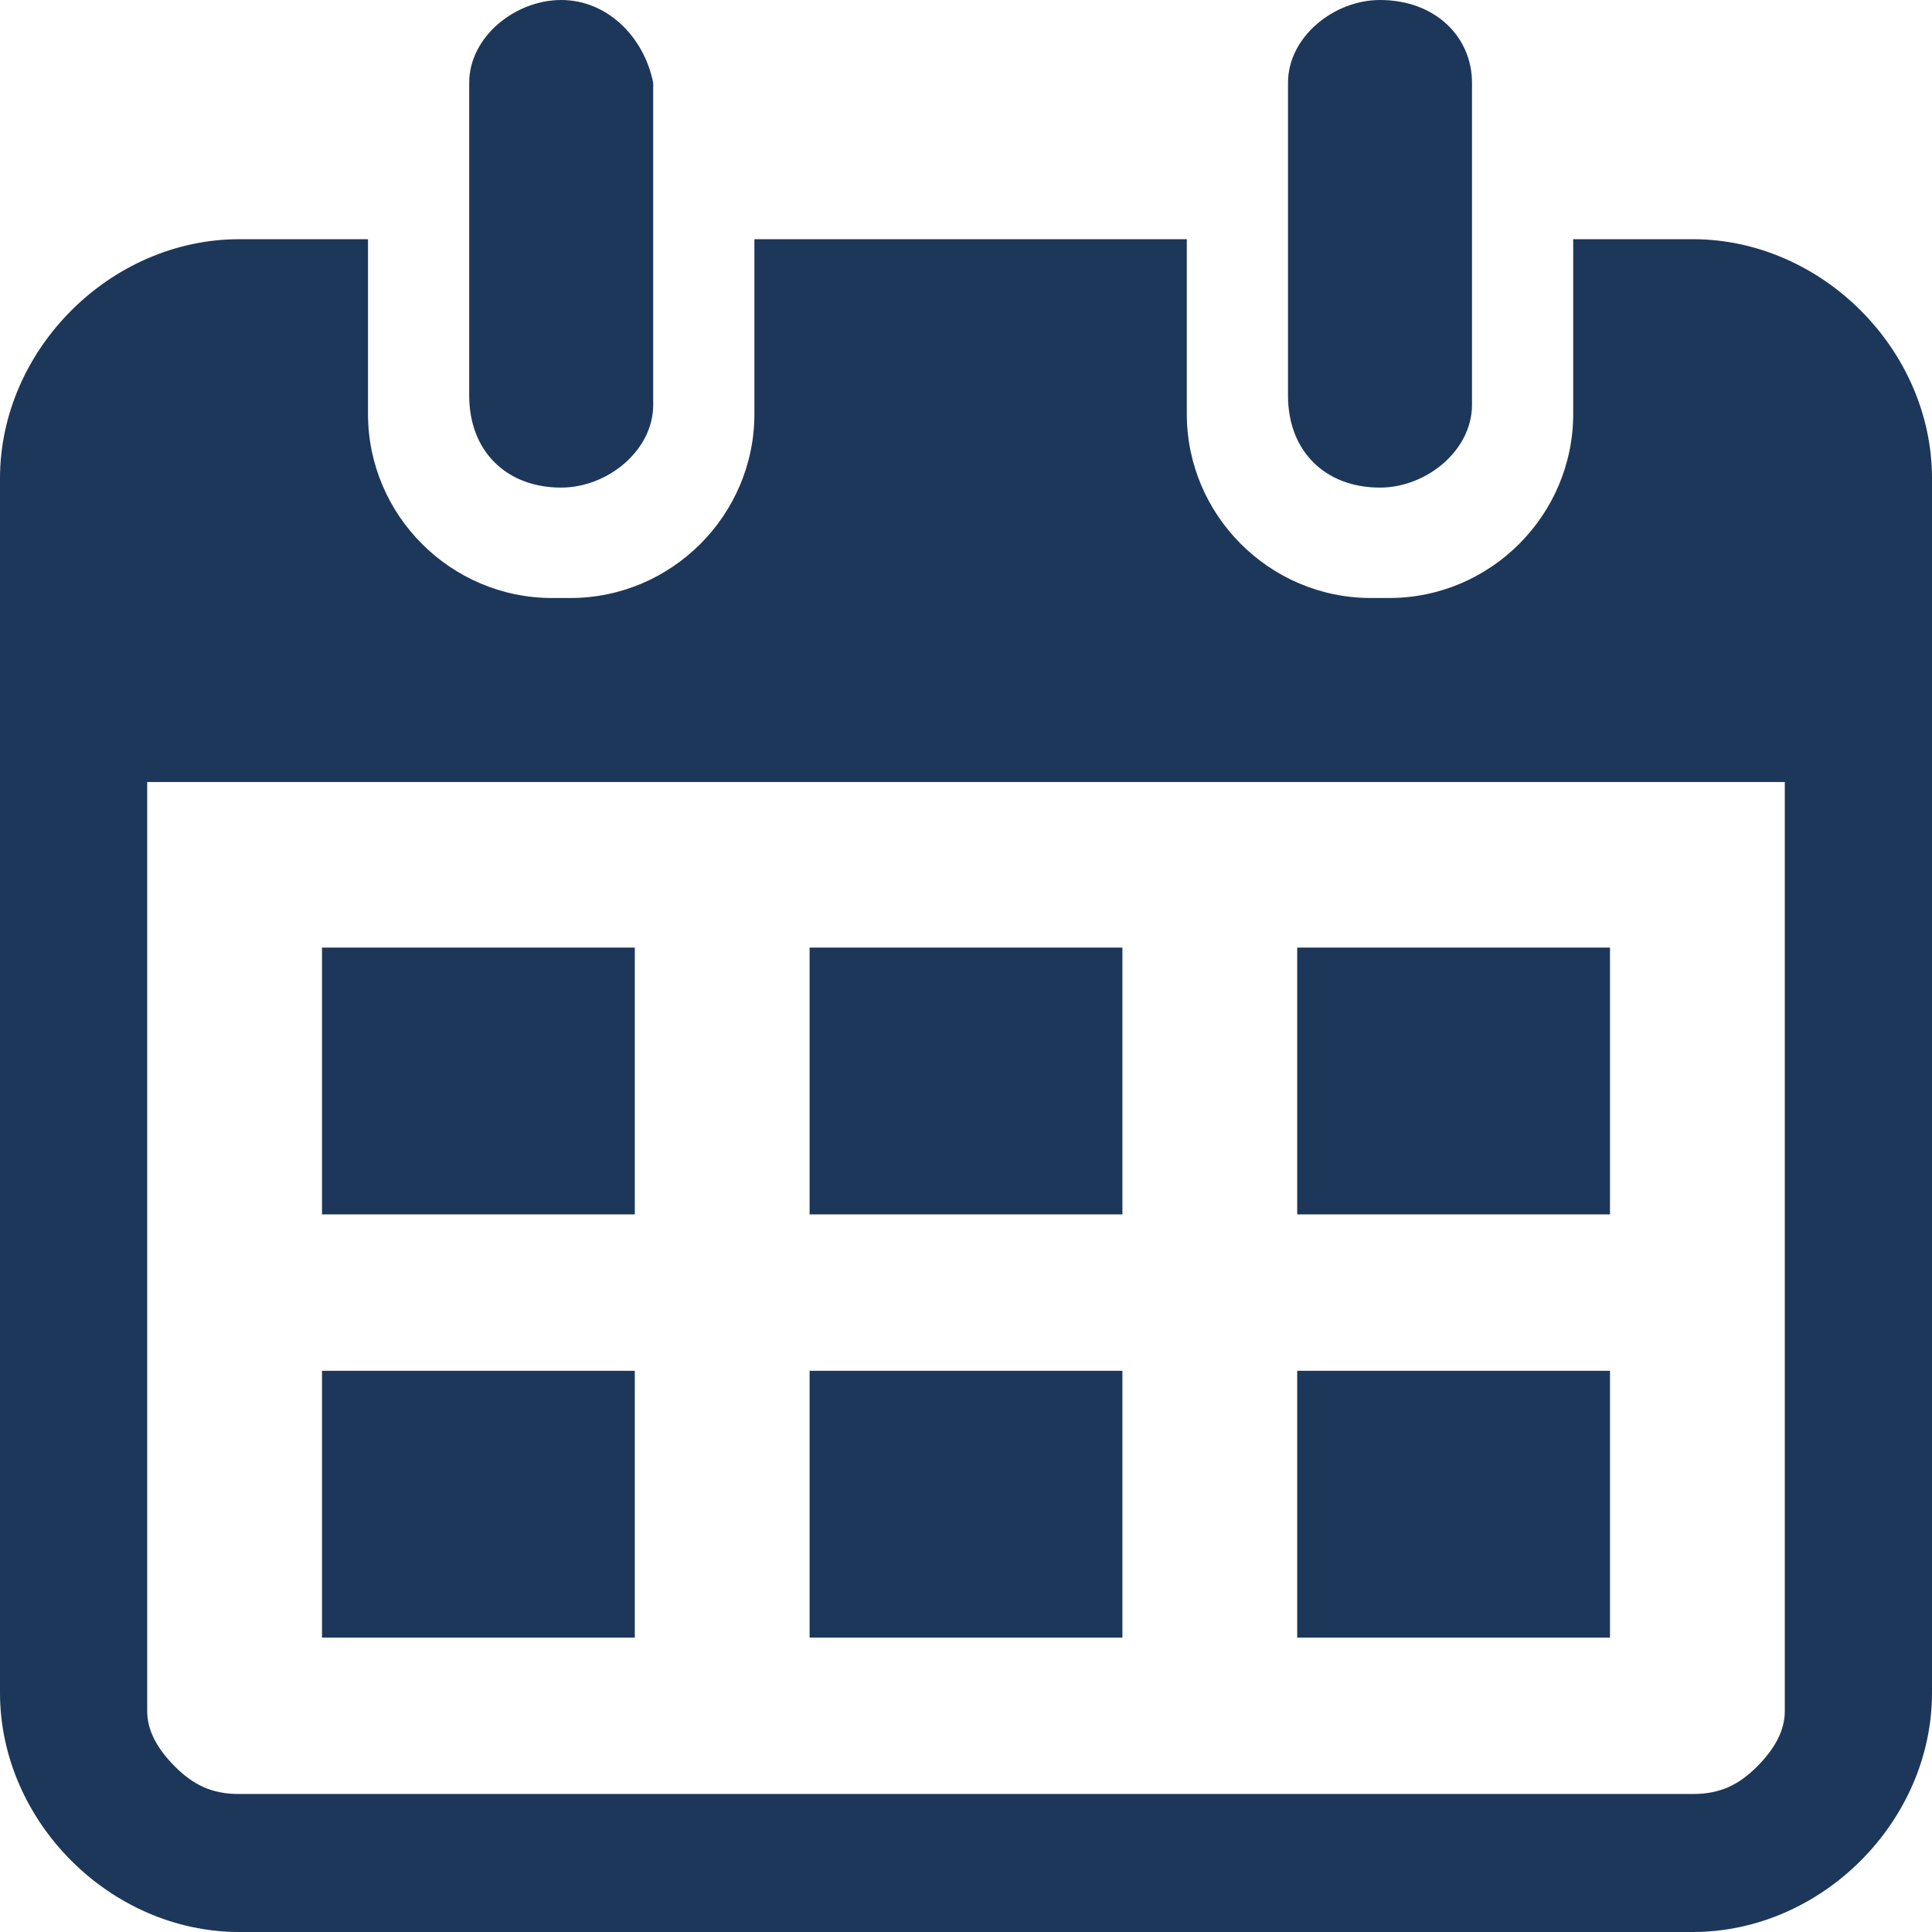
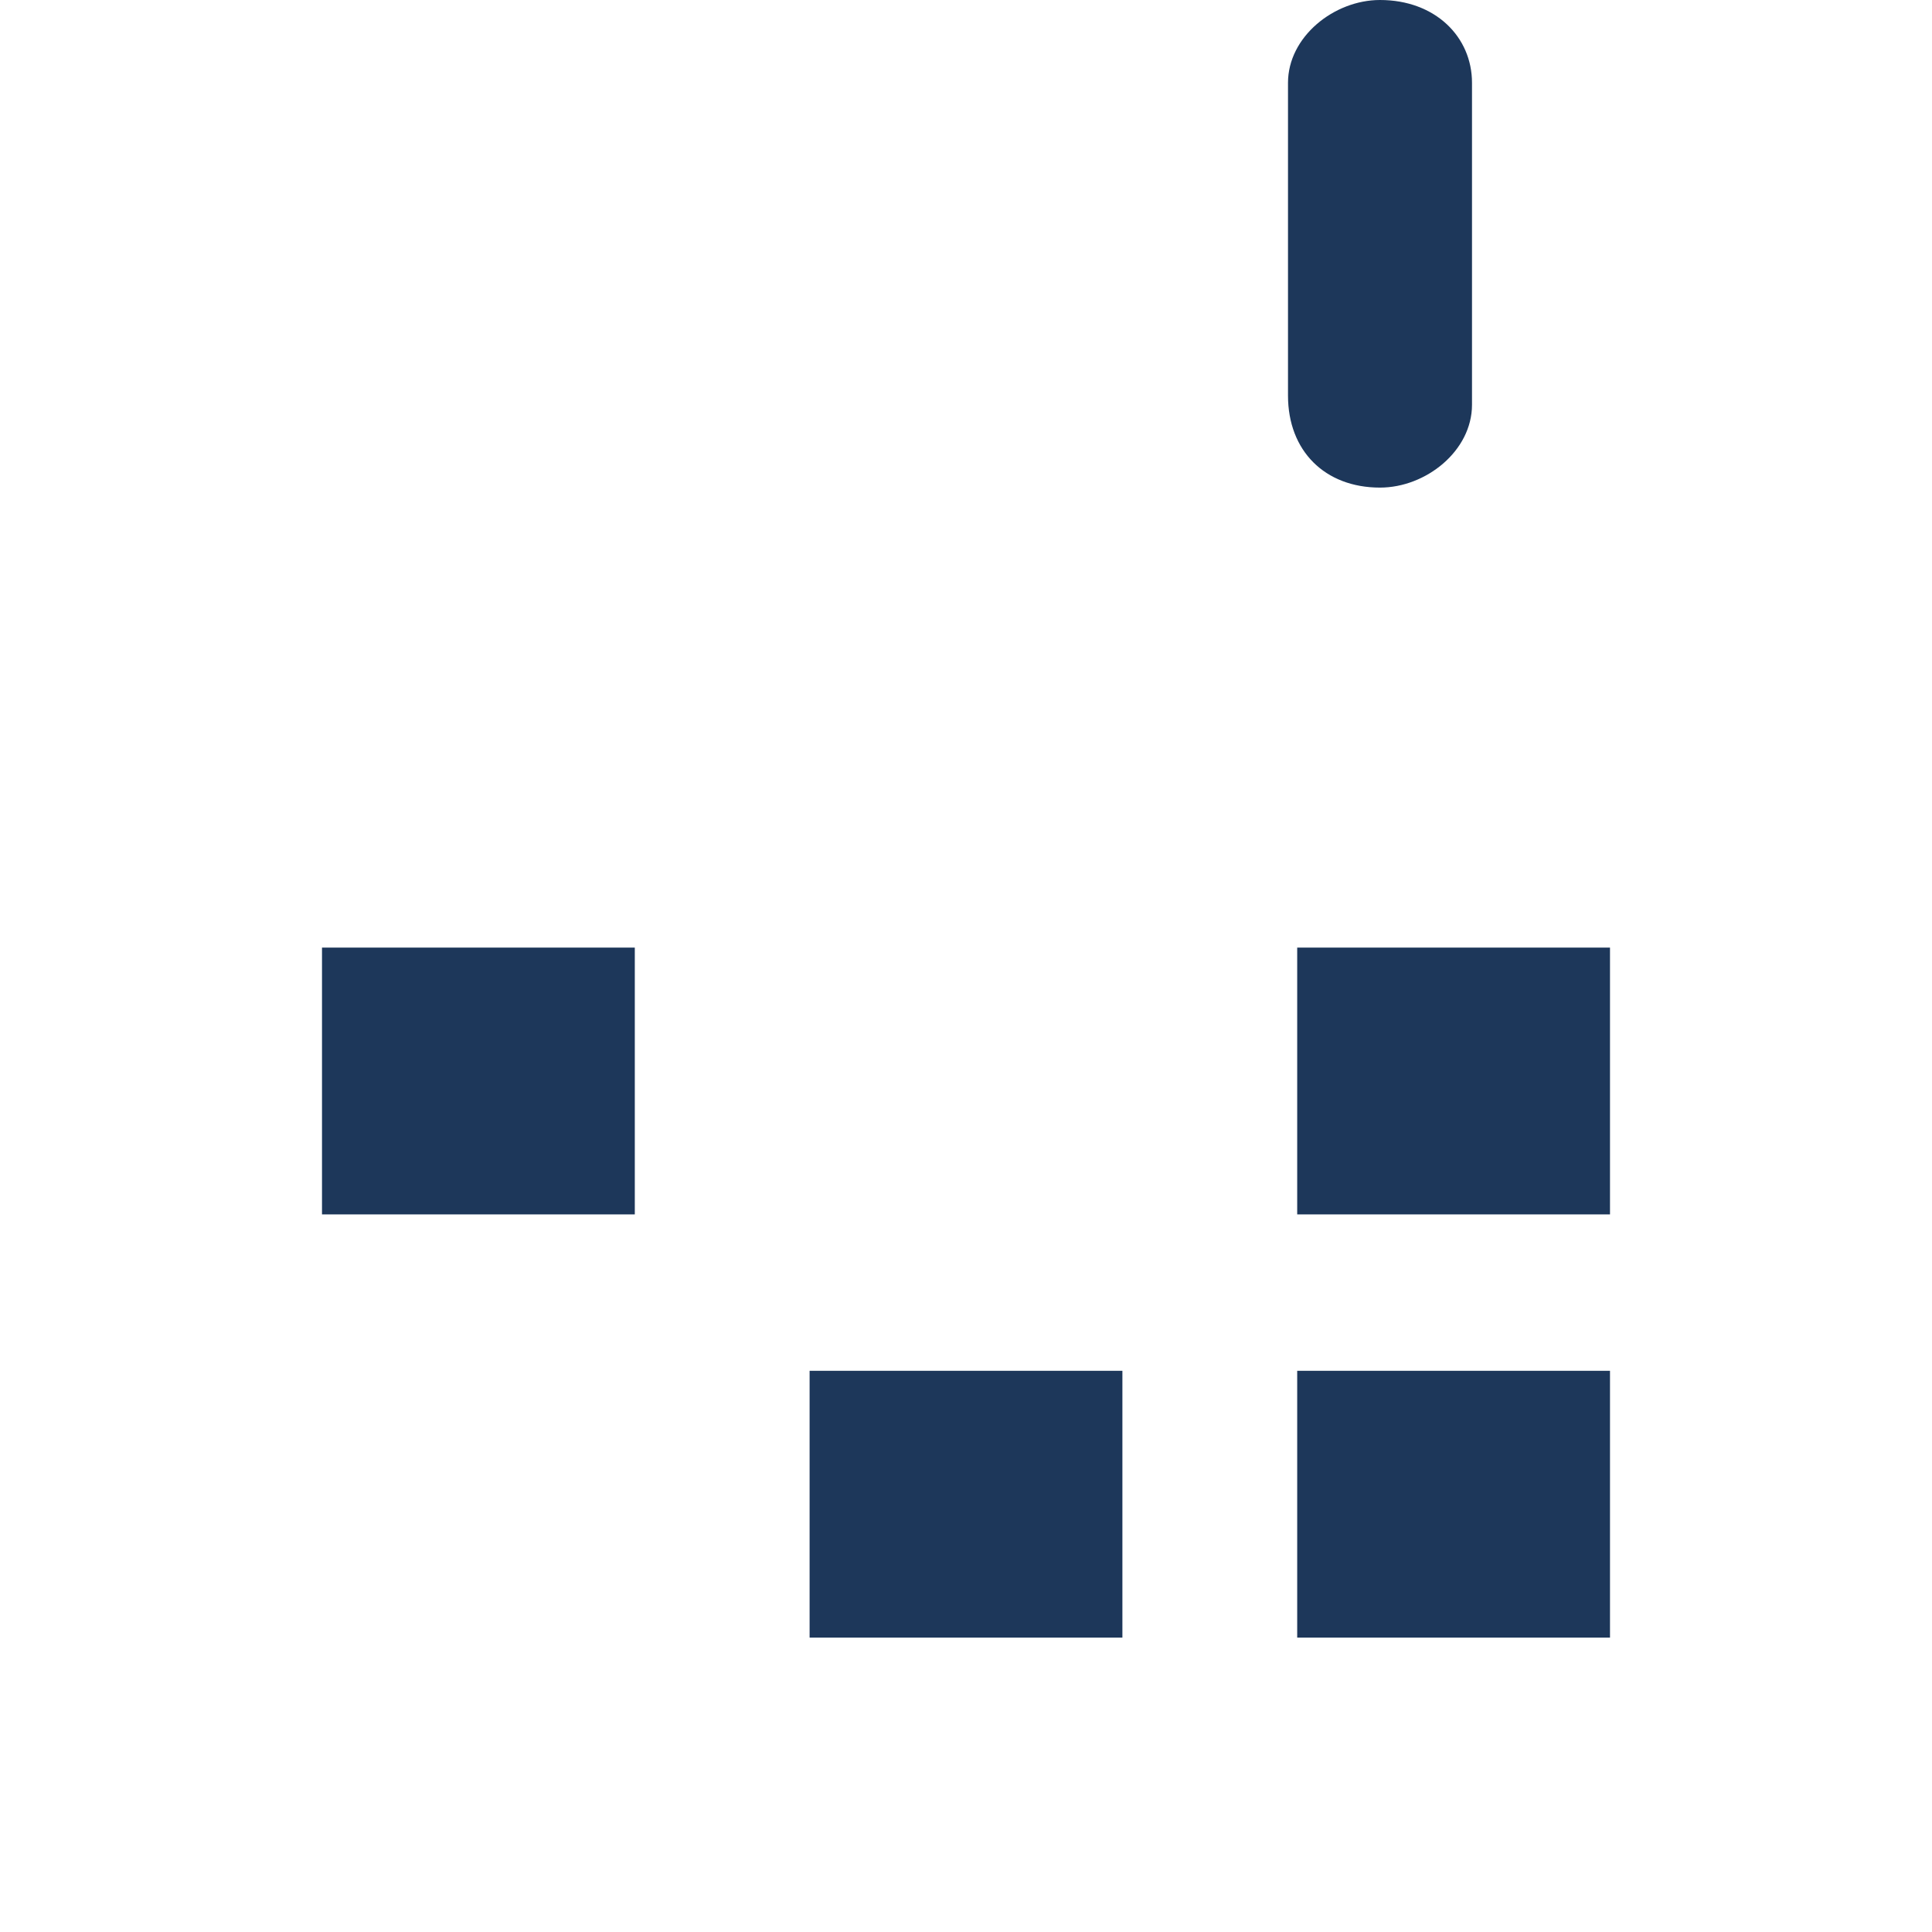
<svg xmlns="http://www.w3.org/2000/svg" version="1.1" id="Layer_1" x="0px" y="0px" viewBox="0 0 21 21" style="enable-background:new 0 0 21 21;" xml:space="preserve">
  <style type="text/css">
	.st0{fill:#1D375A;}
</style>
  <path class="st0" d="M15,5.3c0.5,0,1-0.4,1-0.9V0.9C16,0.4,15.6,0,15,0c-0.5,0-1,0.4-1,0.9v3.4C14,4.9,14.4,5.3,15,5.3z" />
-   <path class="st0" d="M6.1,5.3c0.5,0,1-0.4,1-0.9V0.9C7,0.4,6.6,0,6.1,0s-1,0.4-1,0.9v3.4C5.1,4.9,5.5,5.3,6.1,5.3z" />
-   <path class="st0" d="M18.4,2.6h-1.3v1.9c0,1.1-0.9,2-2,2h-0.2c-1.1,0-2-0.9-2-2V2.6H8.2v1.9c0,1.1-0.9,2-2,2H6c-1.1,0-2-0.9-2-2V2.6  H2.6C1.2,2.6,0,3.8,0,5.2v13.2C0,19.8,1.2,21,2.6,21h15.8c1.4,0,2.6-1.2,2.6-2.6V5.2C21,3.8,19.8,2.6,18.4,2.6z M19.4,18.6  c0,0.2-0.1,0.4-0.3,0.6c-0.2,0.2-0.4,0.3-0.7,0.3H2.6c-0.3,0-0.5-0.1-0.7-0.3c-0.2-0.2-0.3-0.4-0.3-0.6V8.5h17.8V18.6z" />
  <g>
    <rect x="3.5" y="10.3" class="st0" width="3.4" height="2.9" />
-     <rect x="8.8" y="10.3" class="st0" width="3.4" height="2.9" />
    <rect x="14.1" y="10.3" class="st0" width="3.4" height="2.9" />
  </g>
  <g>
-     <rect x="3.5" y="14.9" class="st0" width="3.4" height="2.9" />
    <rect x="8.8" y="14.9" class="st0" width="3.4" height="2.9" />
    <rect x="14.1" y="14.9" class="st0" width="3.4" height="2.9" />
  </g>
</svg>